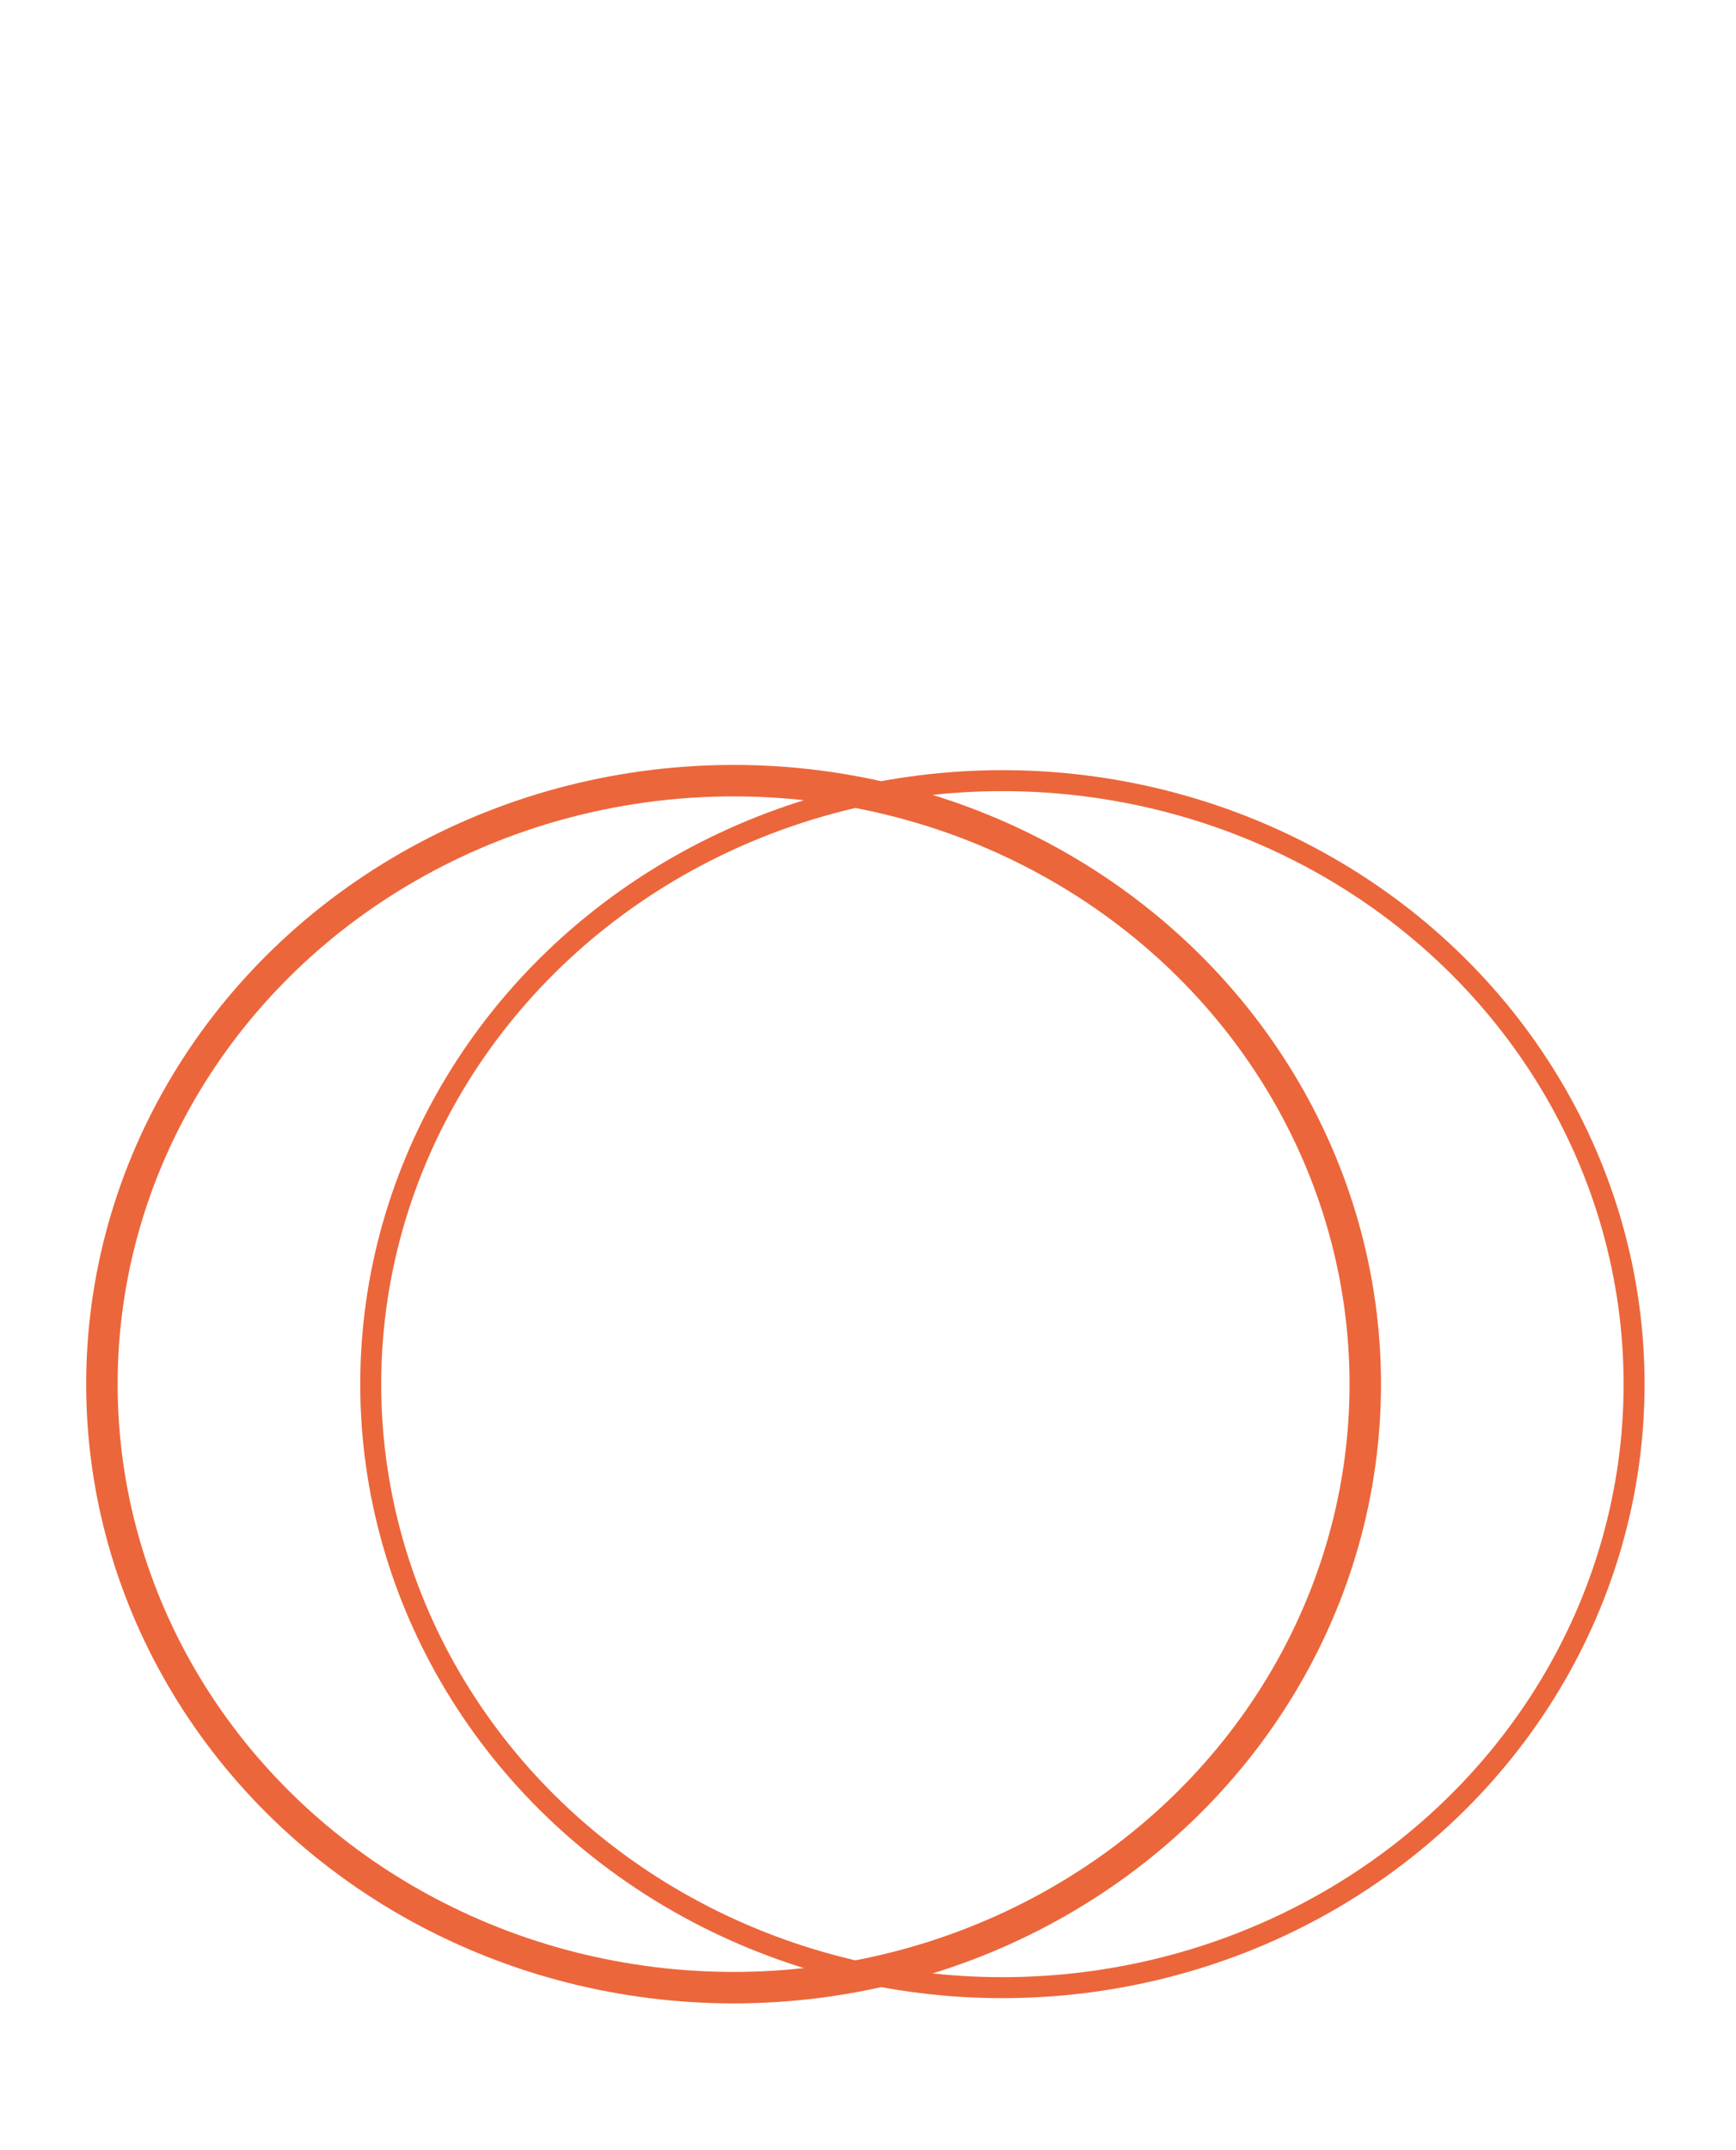
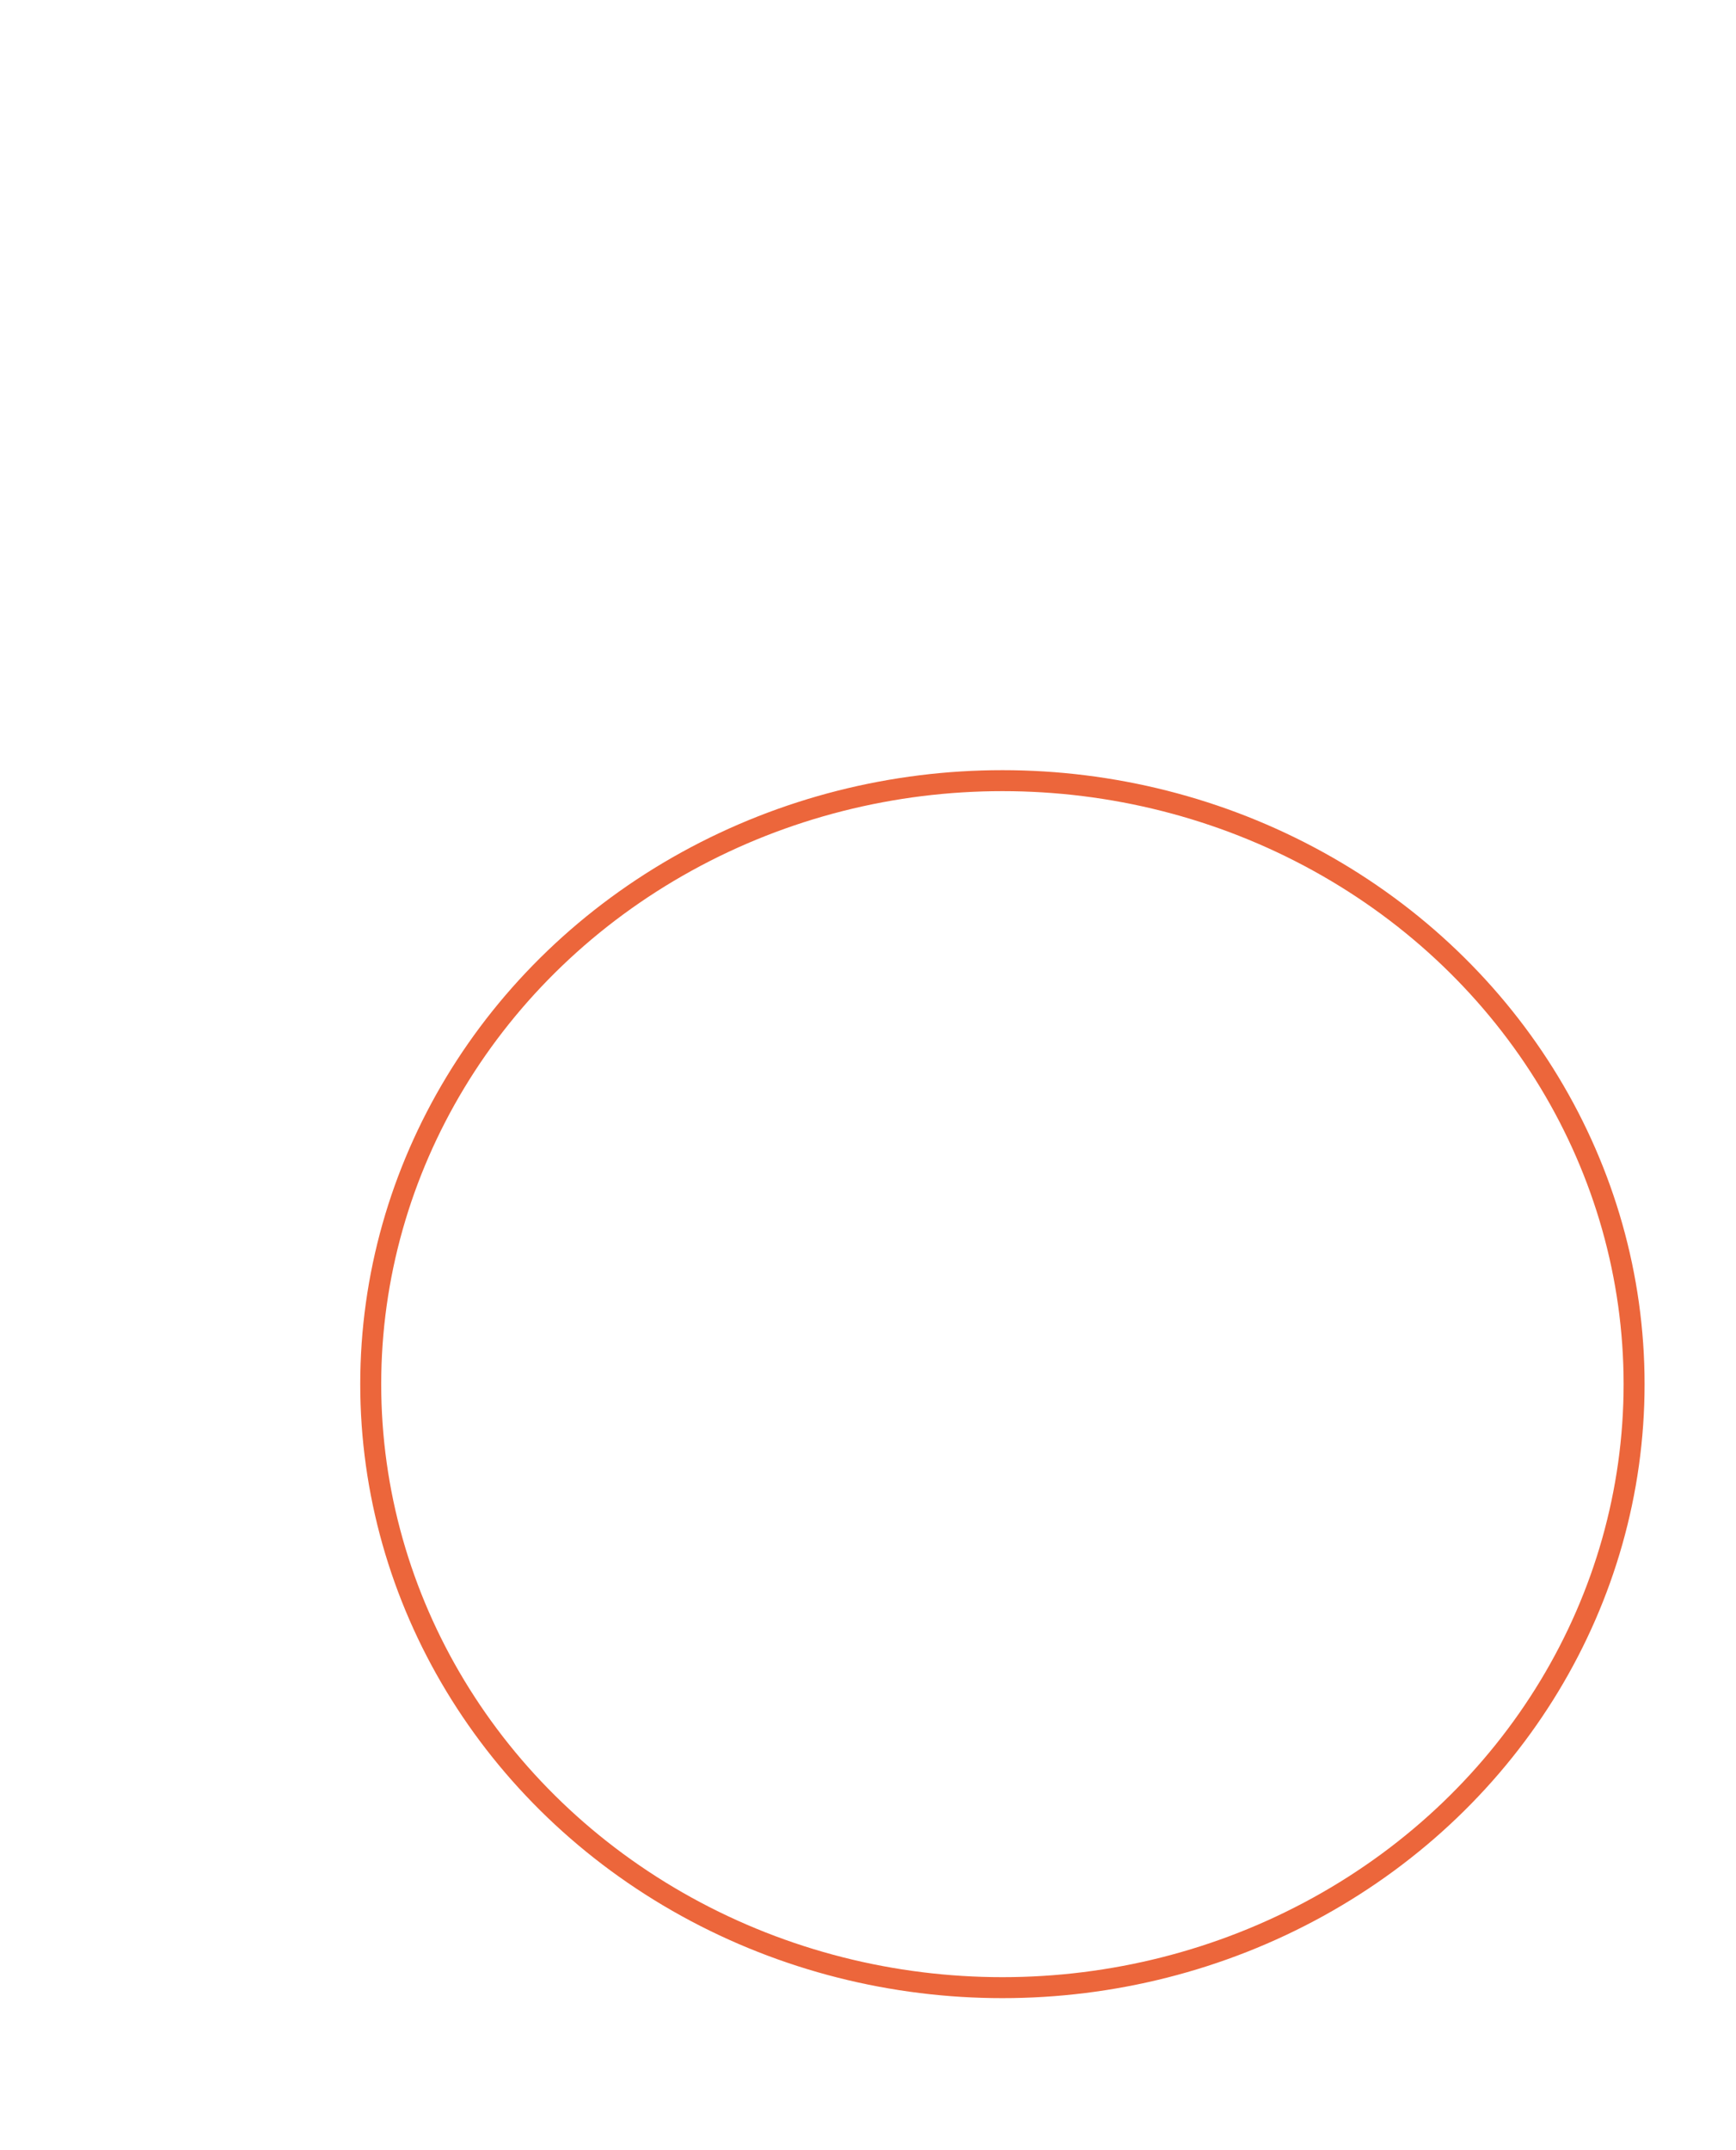
<svg xmlns="http://www.w3.org/2000/svg" id="Capa_1" data-name="Capa 1" viewBox="0 0 165.58 204.98">
  <defs>
    <style> .cls-1 { stroke-width: 3px; } .cls-1, .cls-2 { fill: none; stroke: #ec663b; stroke-miterlimit: 10; } .cls-2 { stroke-width: 2px; } </style>
  </defs>
  <ellipse class="cls-2" cx="95.61" cy="131.97" rx="60.25" ry="57.54" />
-   <ellipse class="cls-1" cx="69.97" cy="131.97" rx="60.25" ry="57.54" />
</svg>